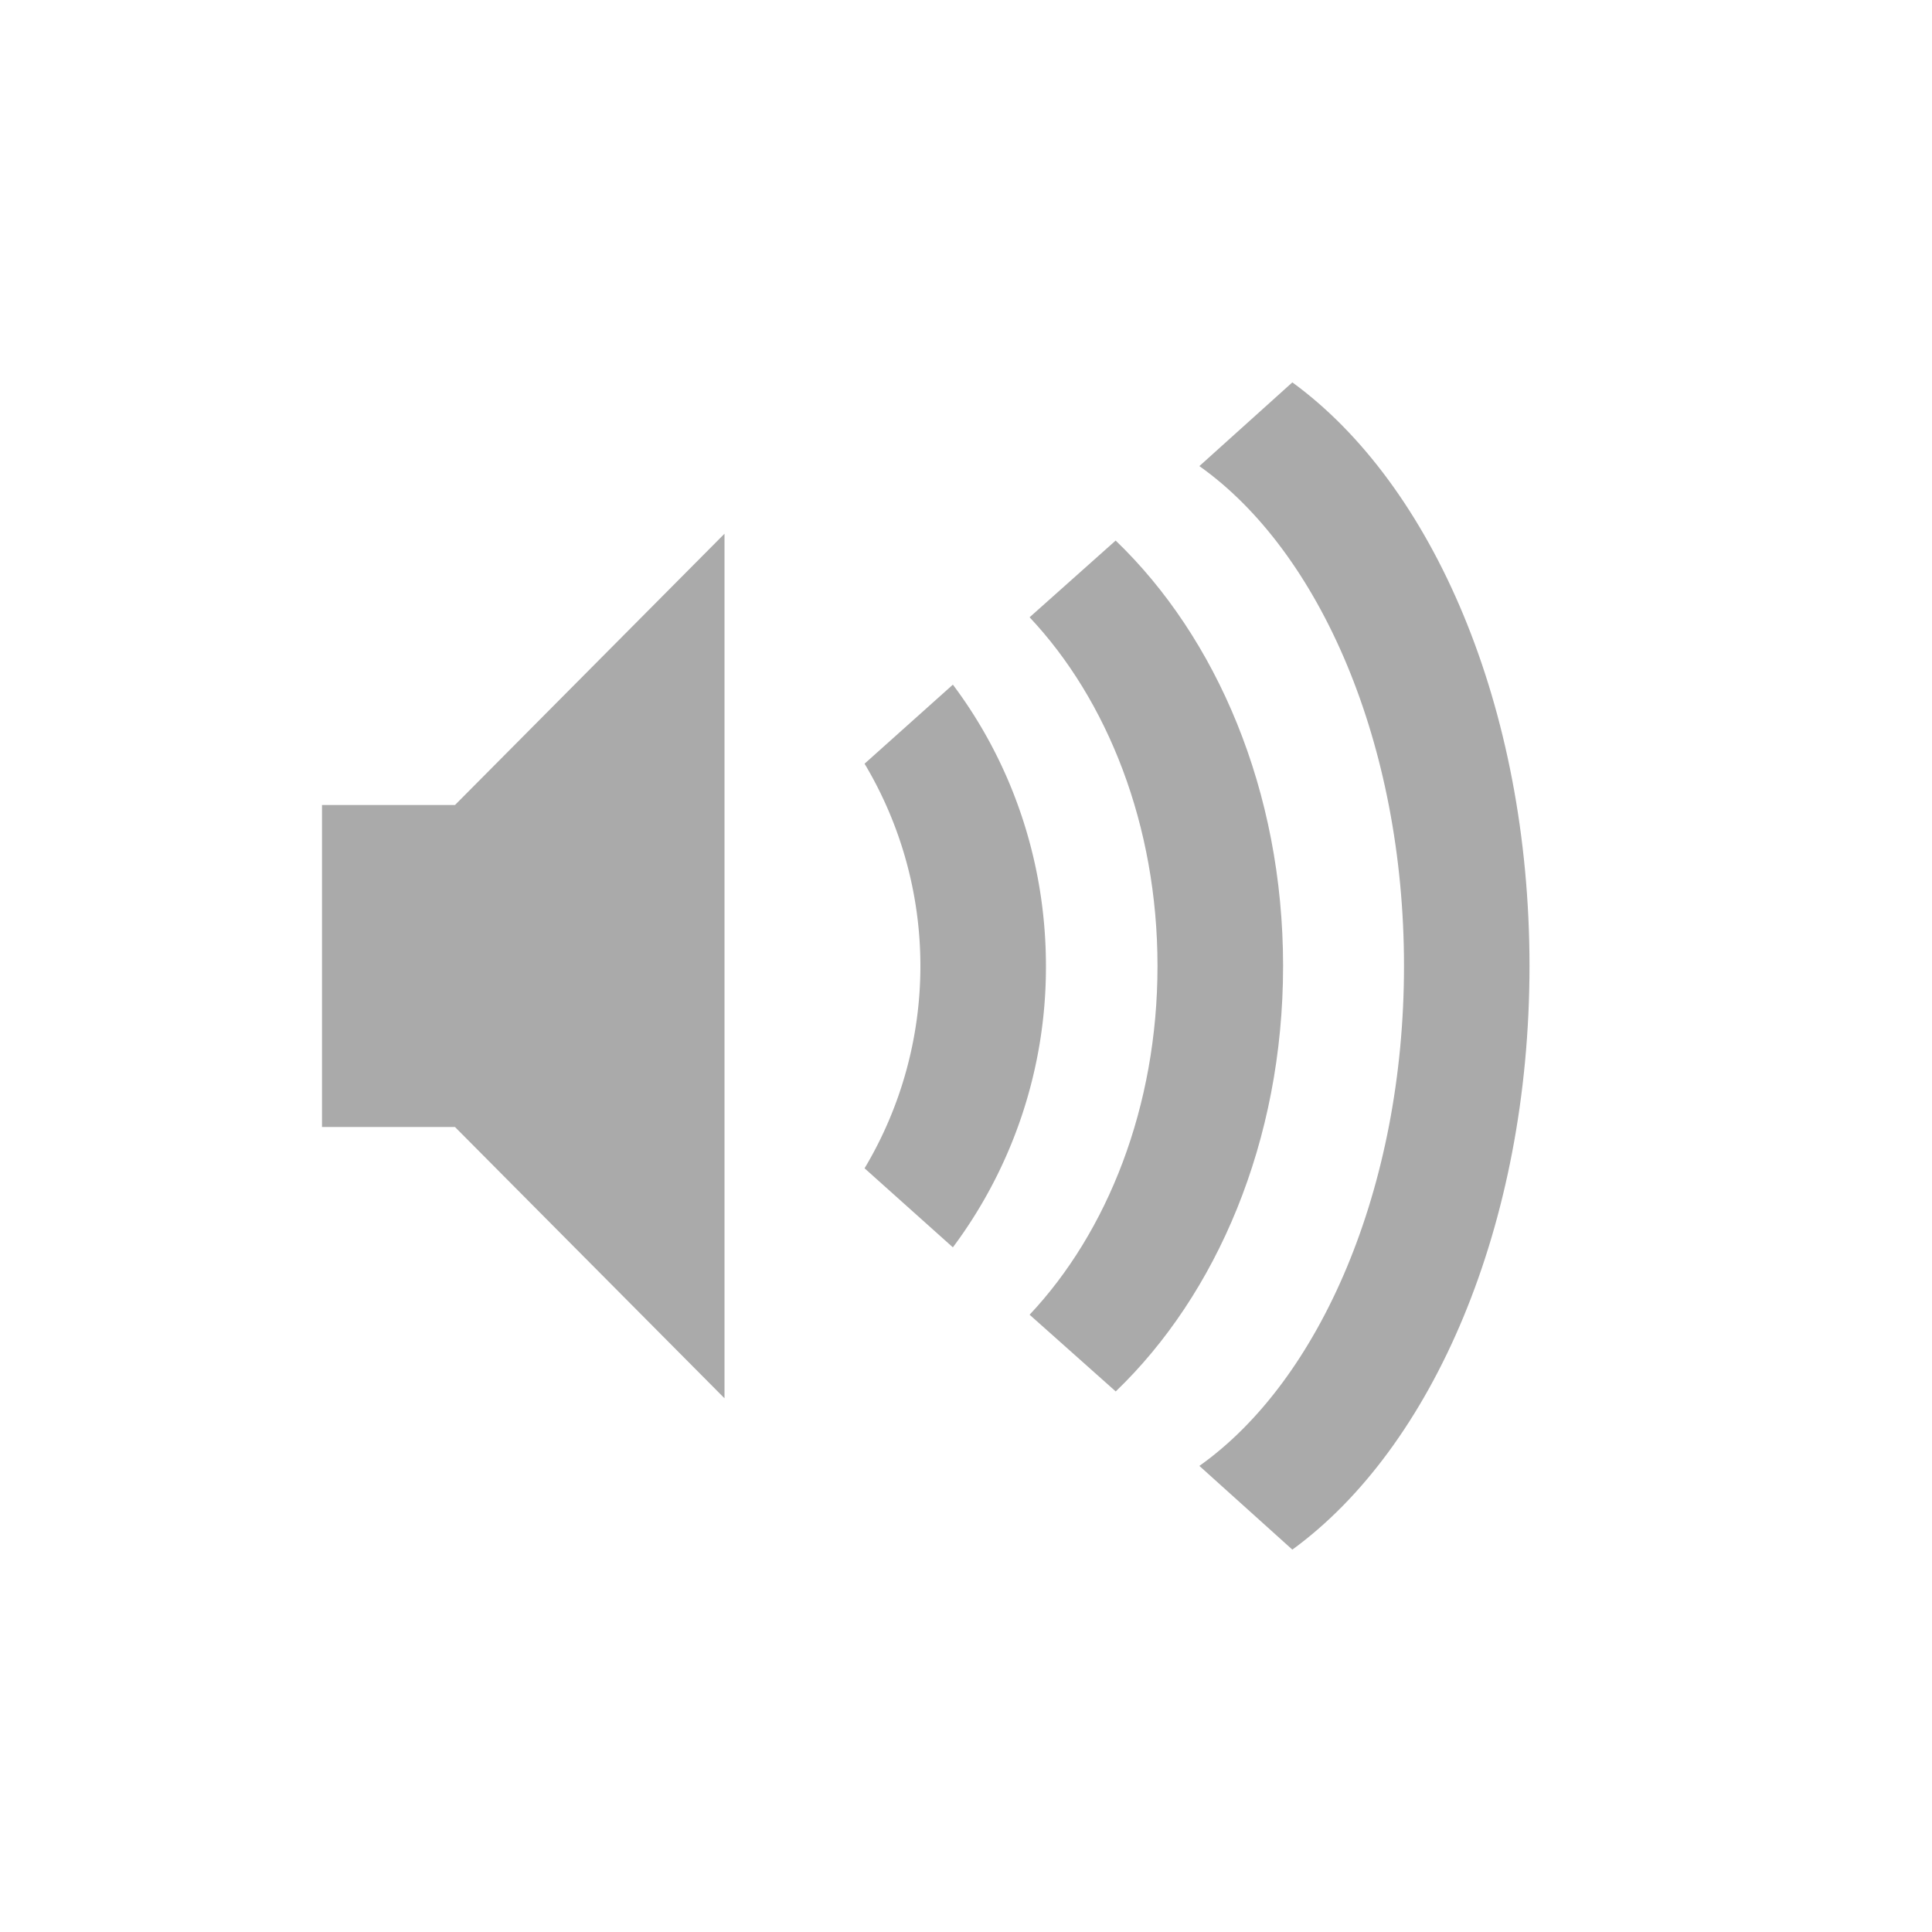
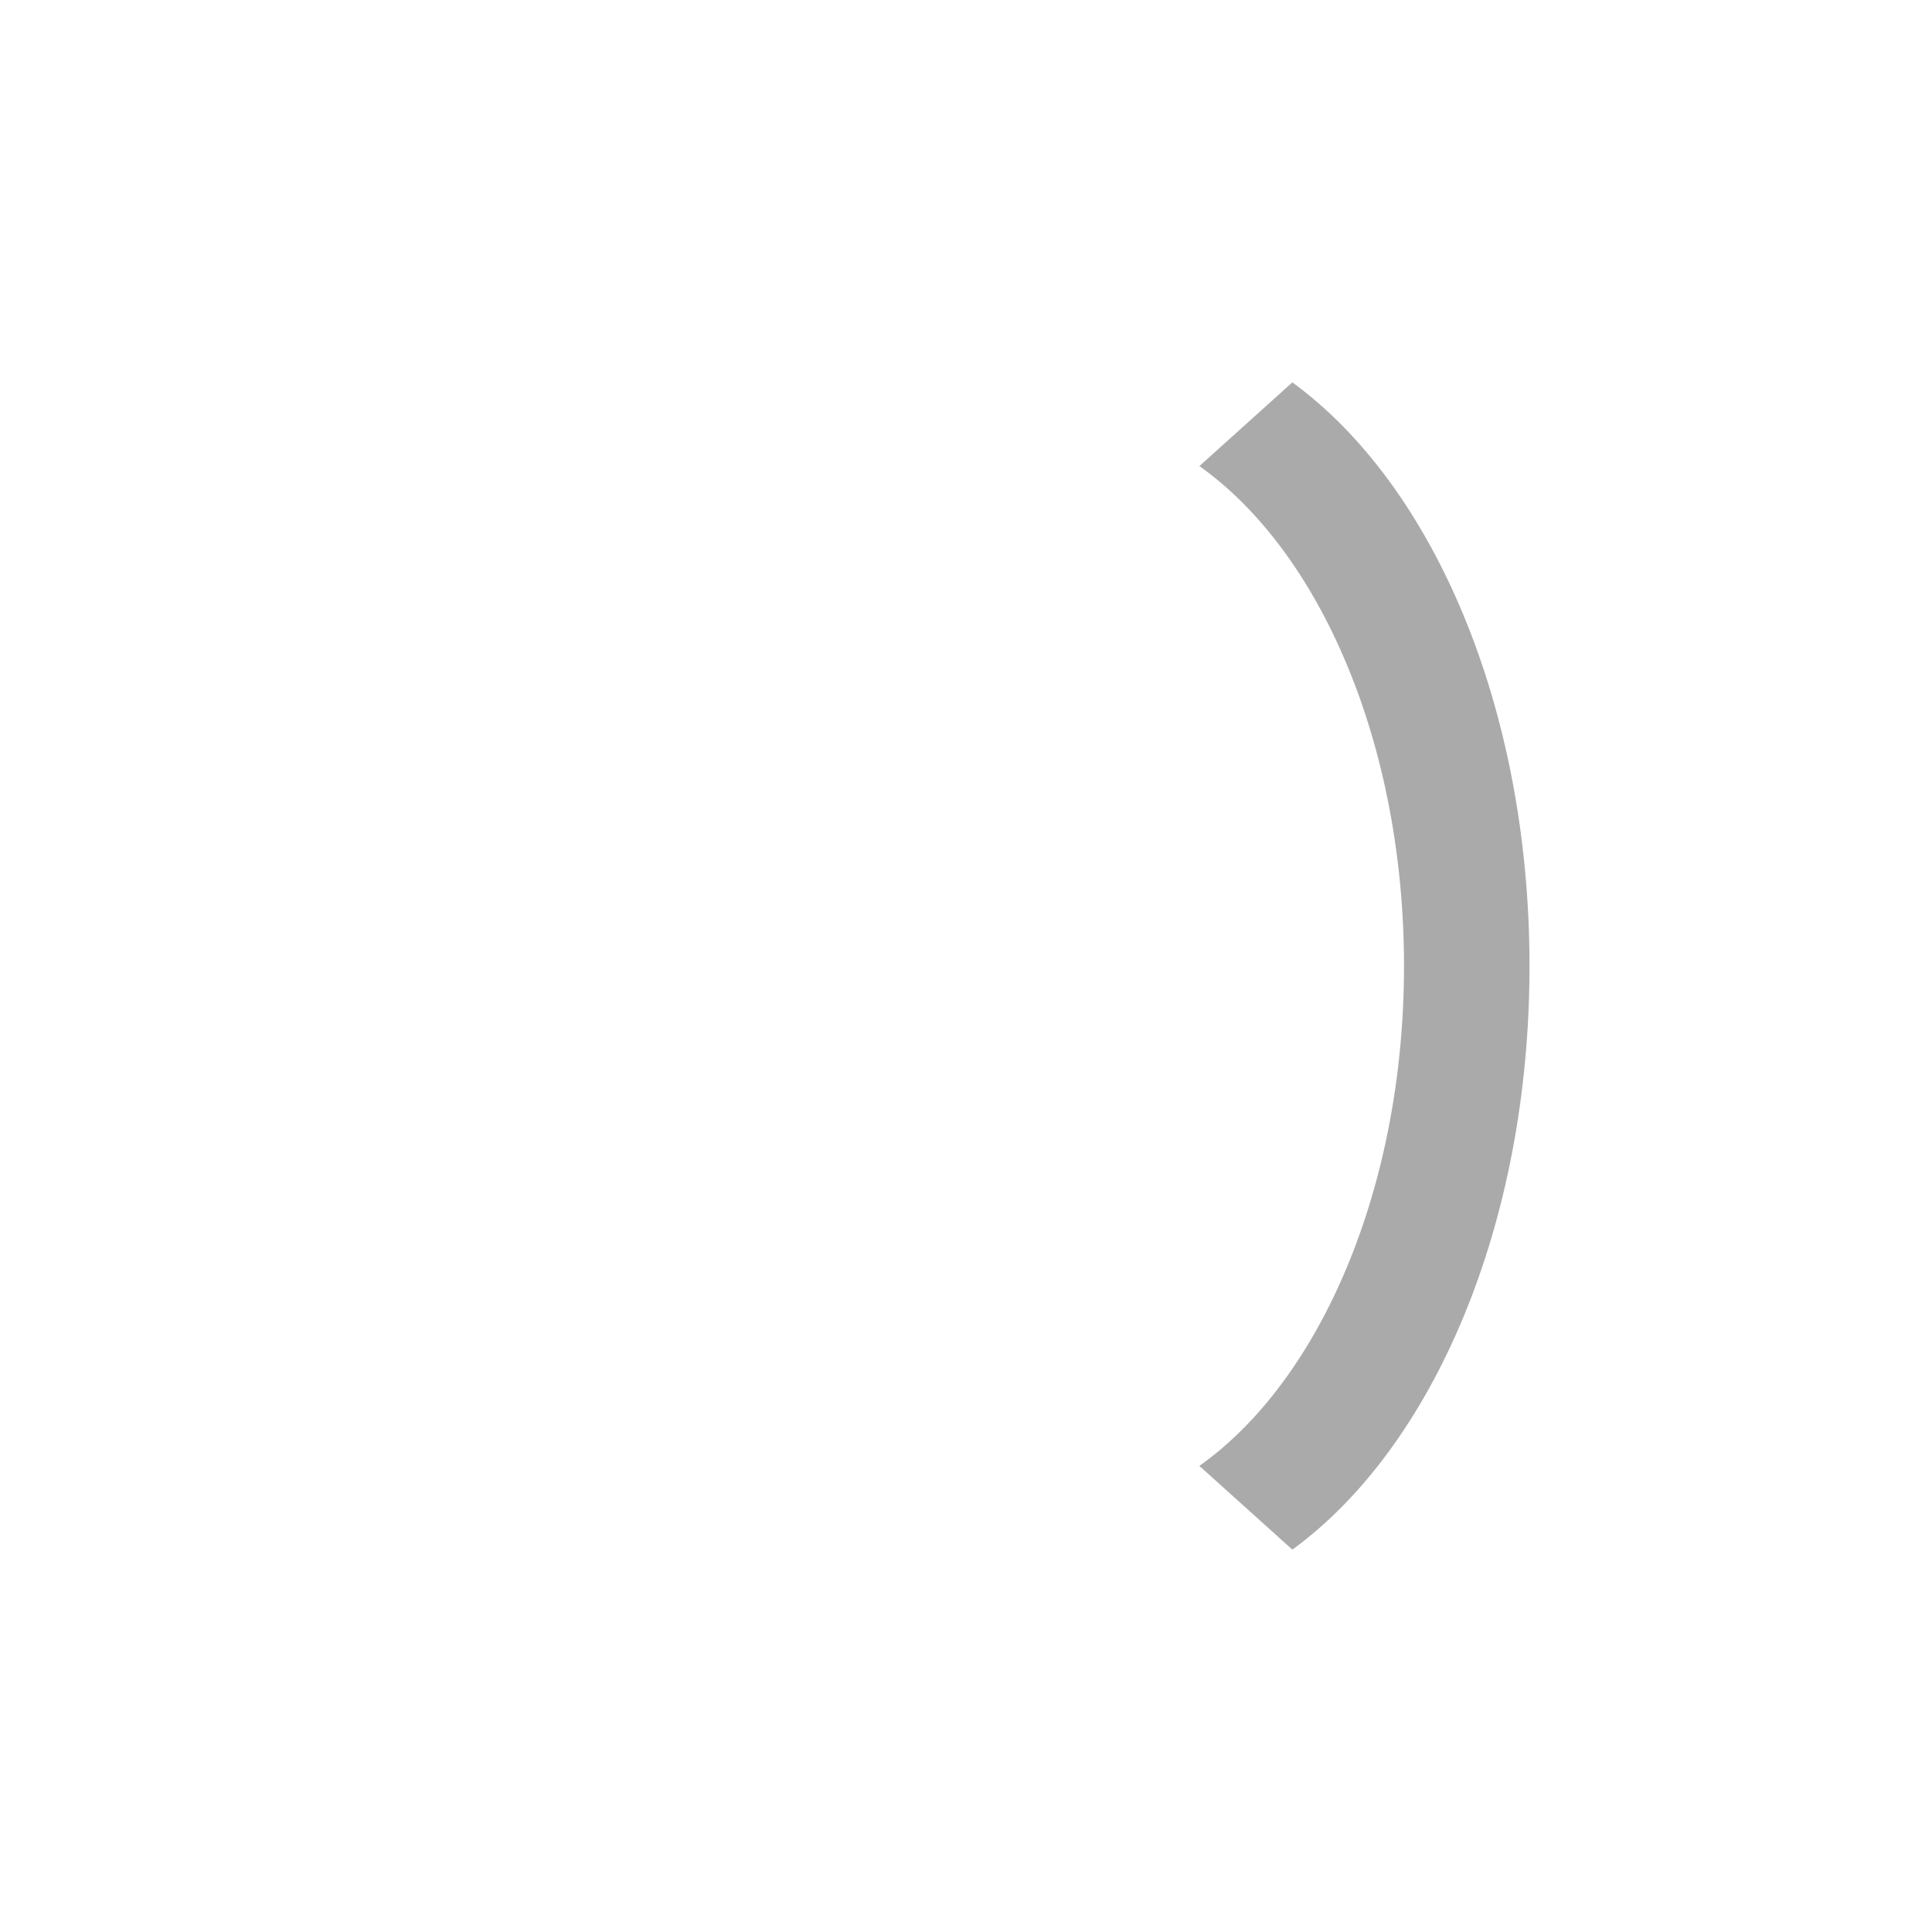
<svg xmlns="http://www.w3.org/2000/svg" width="24" height="24" version="1.1">
  <defs>
    <style id="current-color-scheme" type="text/css">.ColorScheme-Text { color:#aaaaaa; } .ColorScheme-Highlight { color:#5294e2; }</style>
  </defs>
  <g class="ColorScheme-Text" transform="translate(4,4)" fill="currentColor">
    <path d="m15 8c0-3.225-1.205-5.982-2.946-7.25l-1.155 1.04c1.5 1.062 2.542 3.453 2.542 6.21s-1.043 5.148-2.542 6.21l1.155 1.04c1.741-1.268 2.946-4.025 2.946-7.25z" />
-     <path d="m11.939 8c0-2.18-0.83-4.085-2.08-5.285l-1.069 0.953c0.966 1.026 1.589 2.582 1.589 4.332s-0.623 3.306-1.589 4.332l1.07 0.953c1.25-1.2 2.079-3.104 2.079-5.285z" />
-     <path d="m8.993 8c0-1.326-0.44-2.542-1.156-3.495l-1.097 0.982a4.9 4.9 0 0 1 0 5.026l1.097 0.982a5.814 5.814 0 0 0 1.156-3.495zm-8.993-2v4h1.652l3.348 3.37v-10.74l-3.348 3.37z" />
  </g>
</svg>